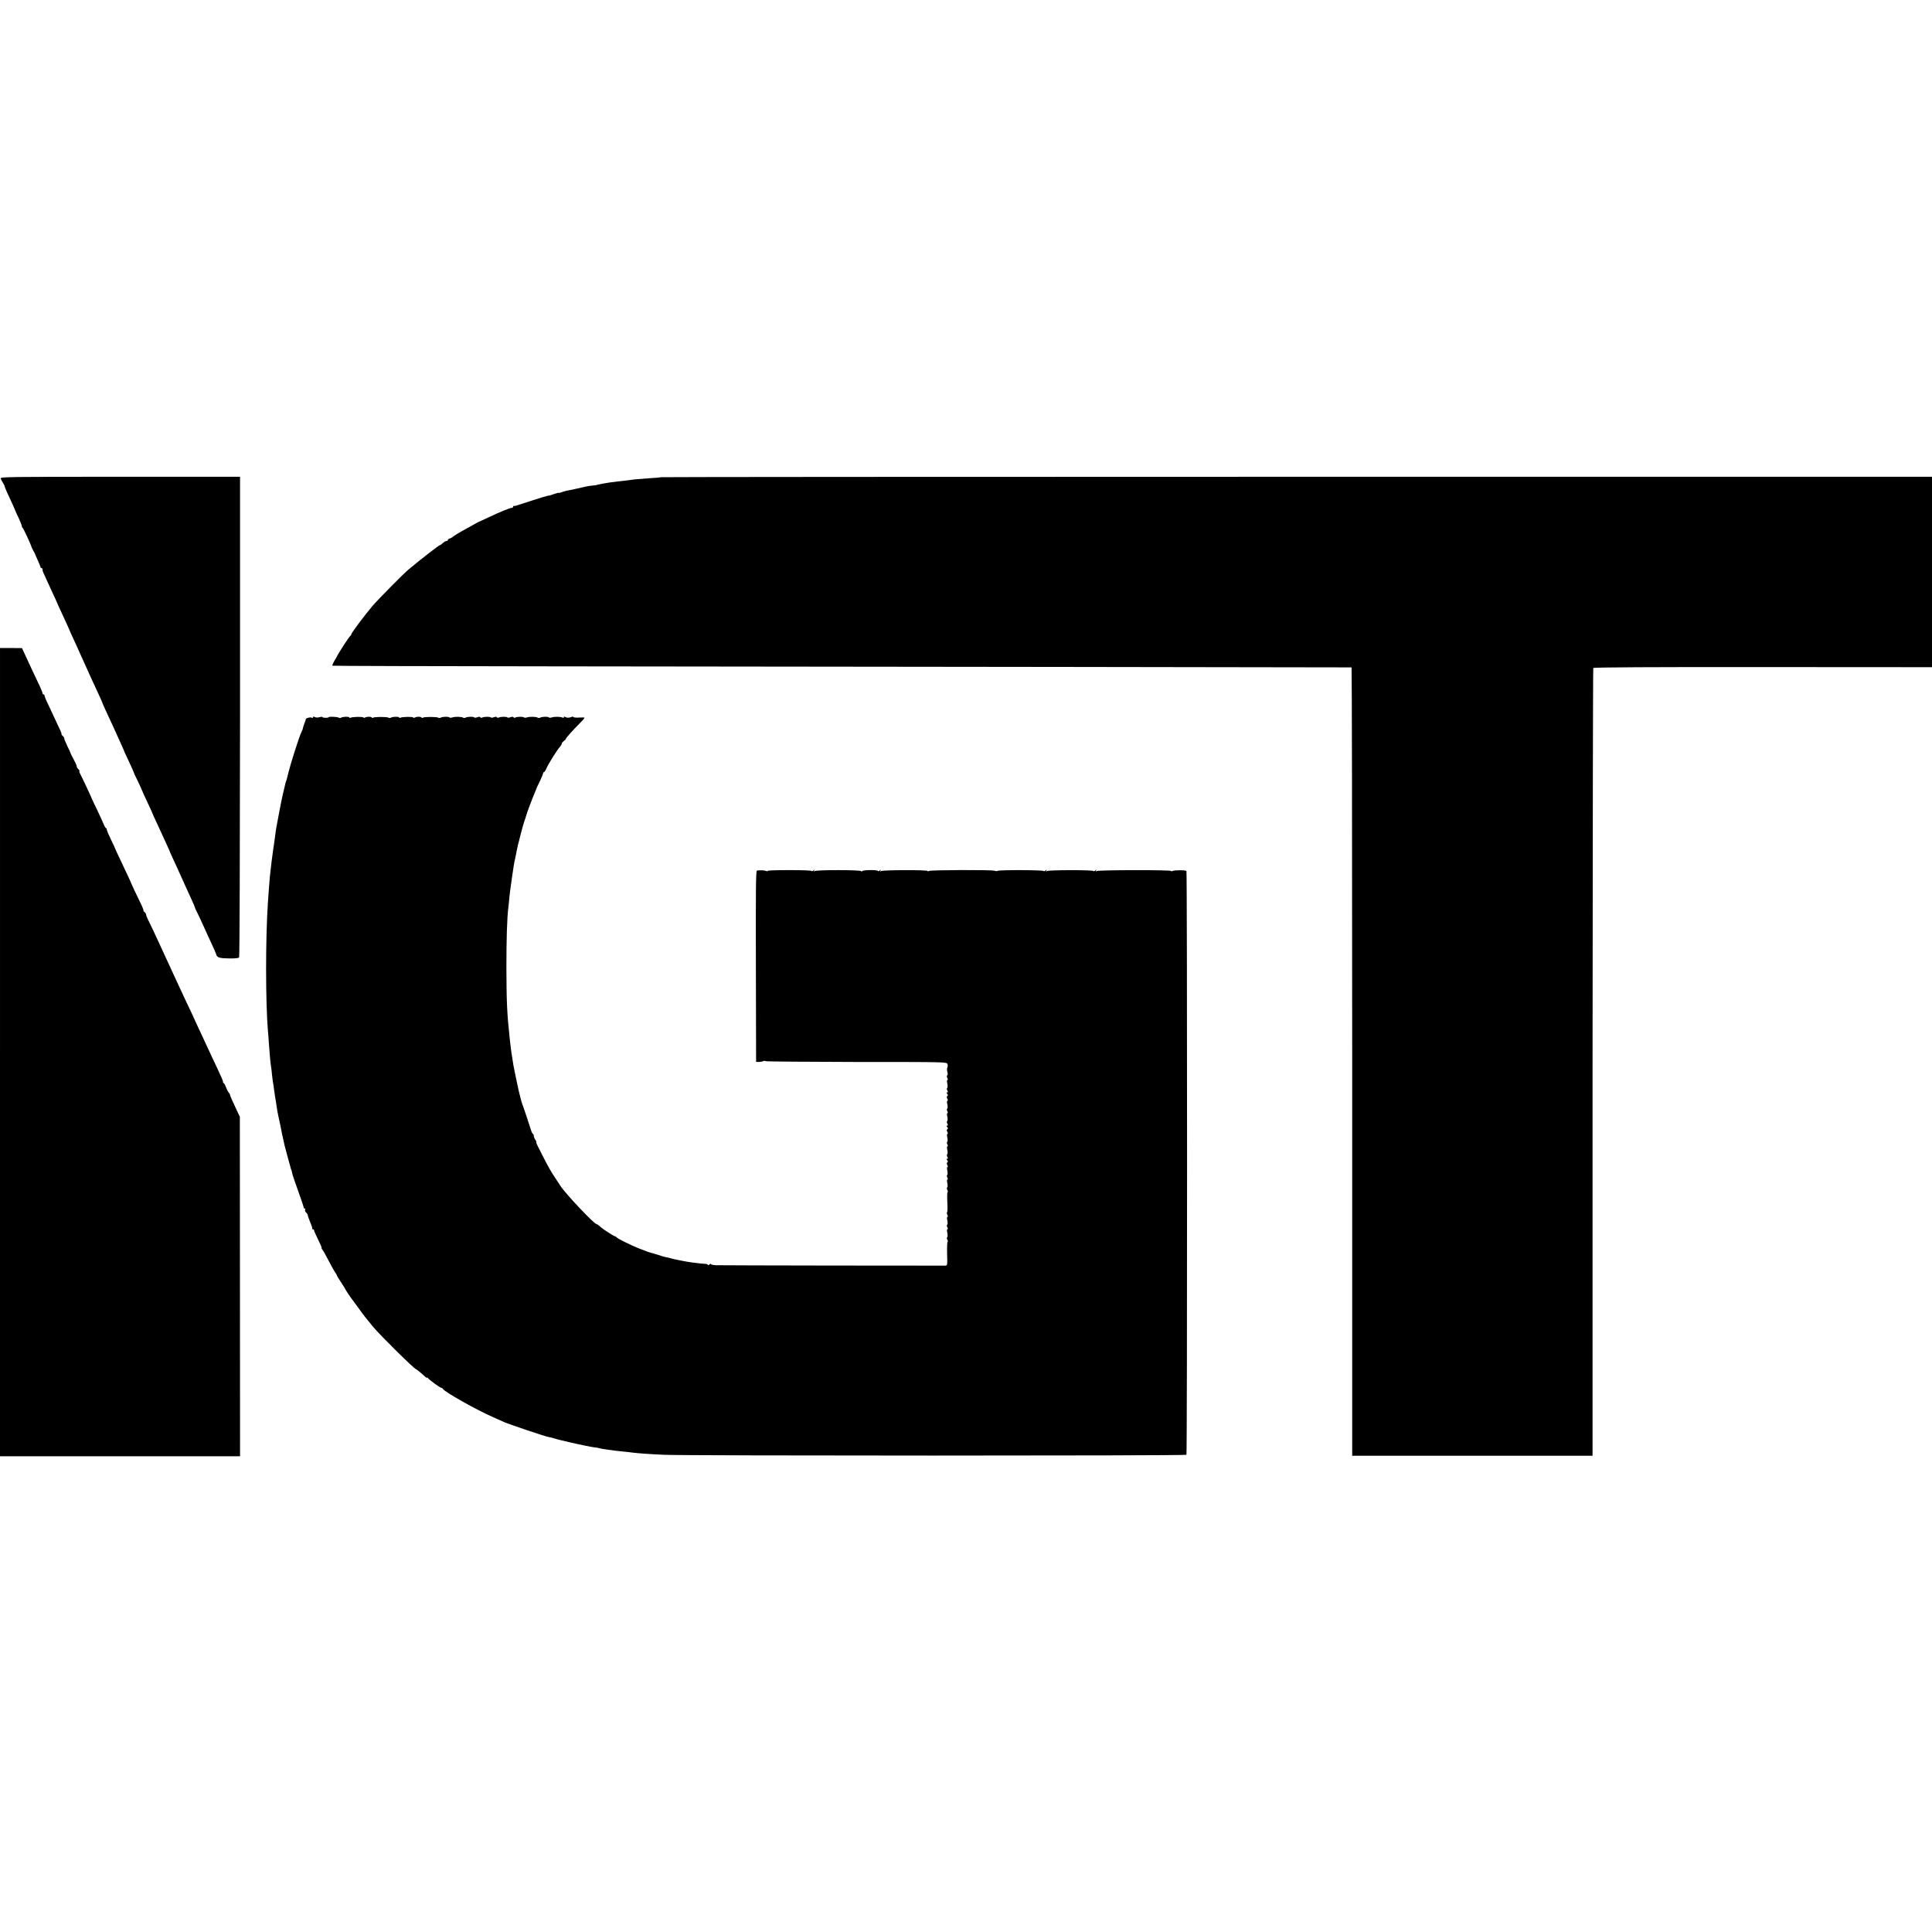
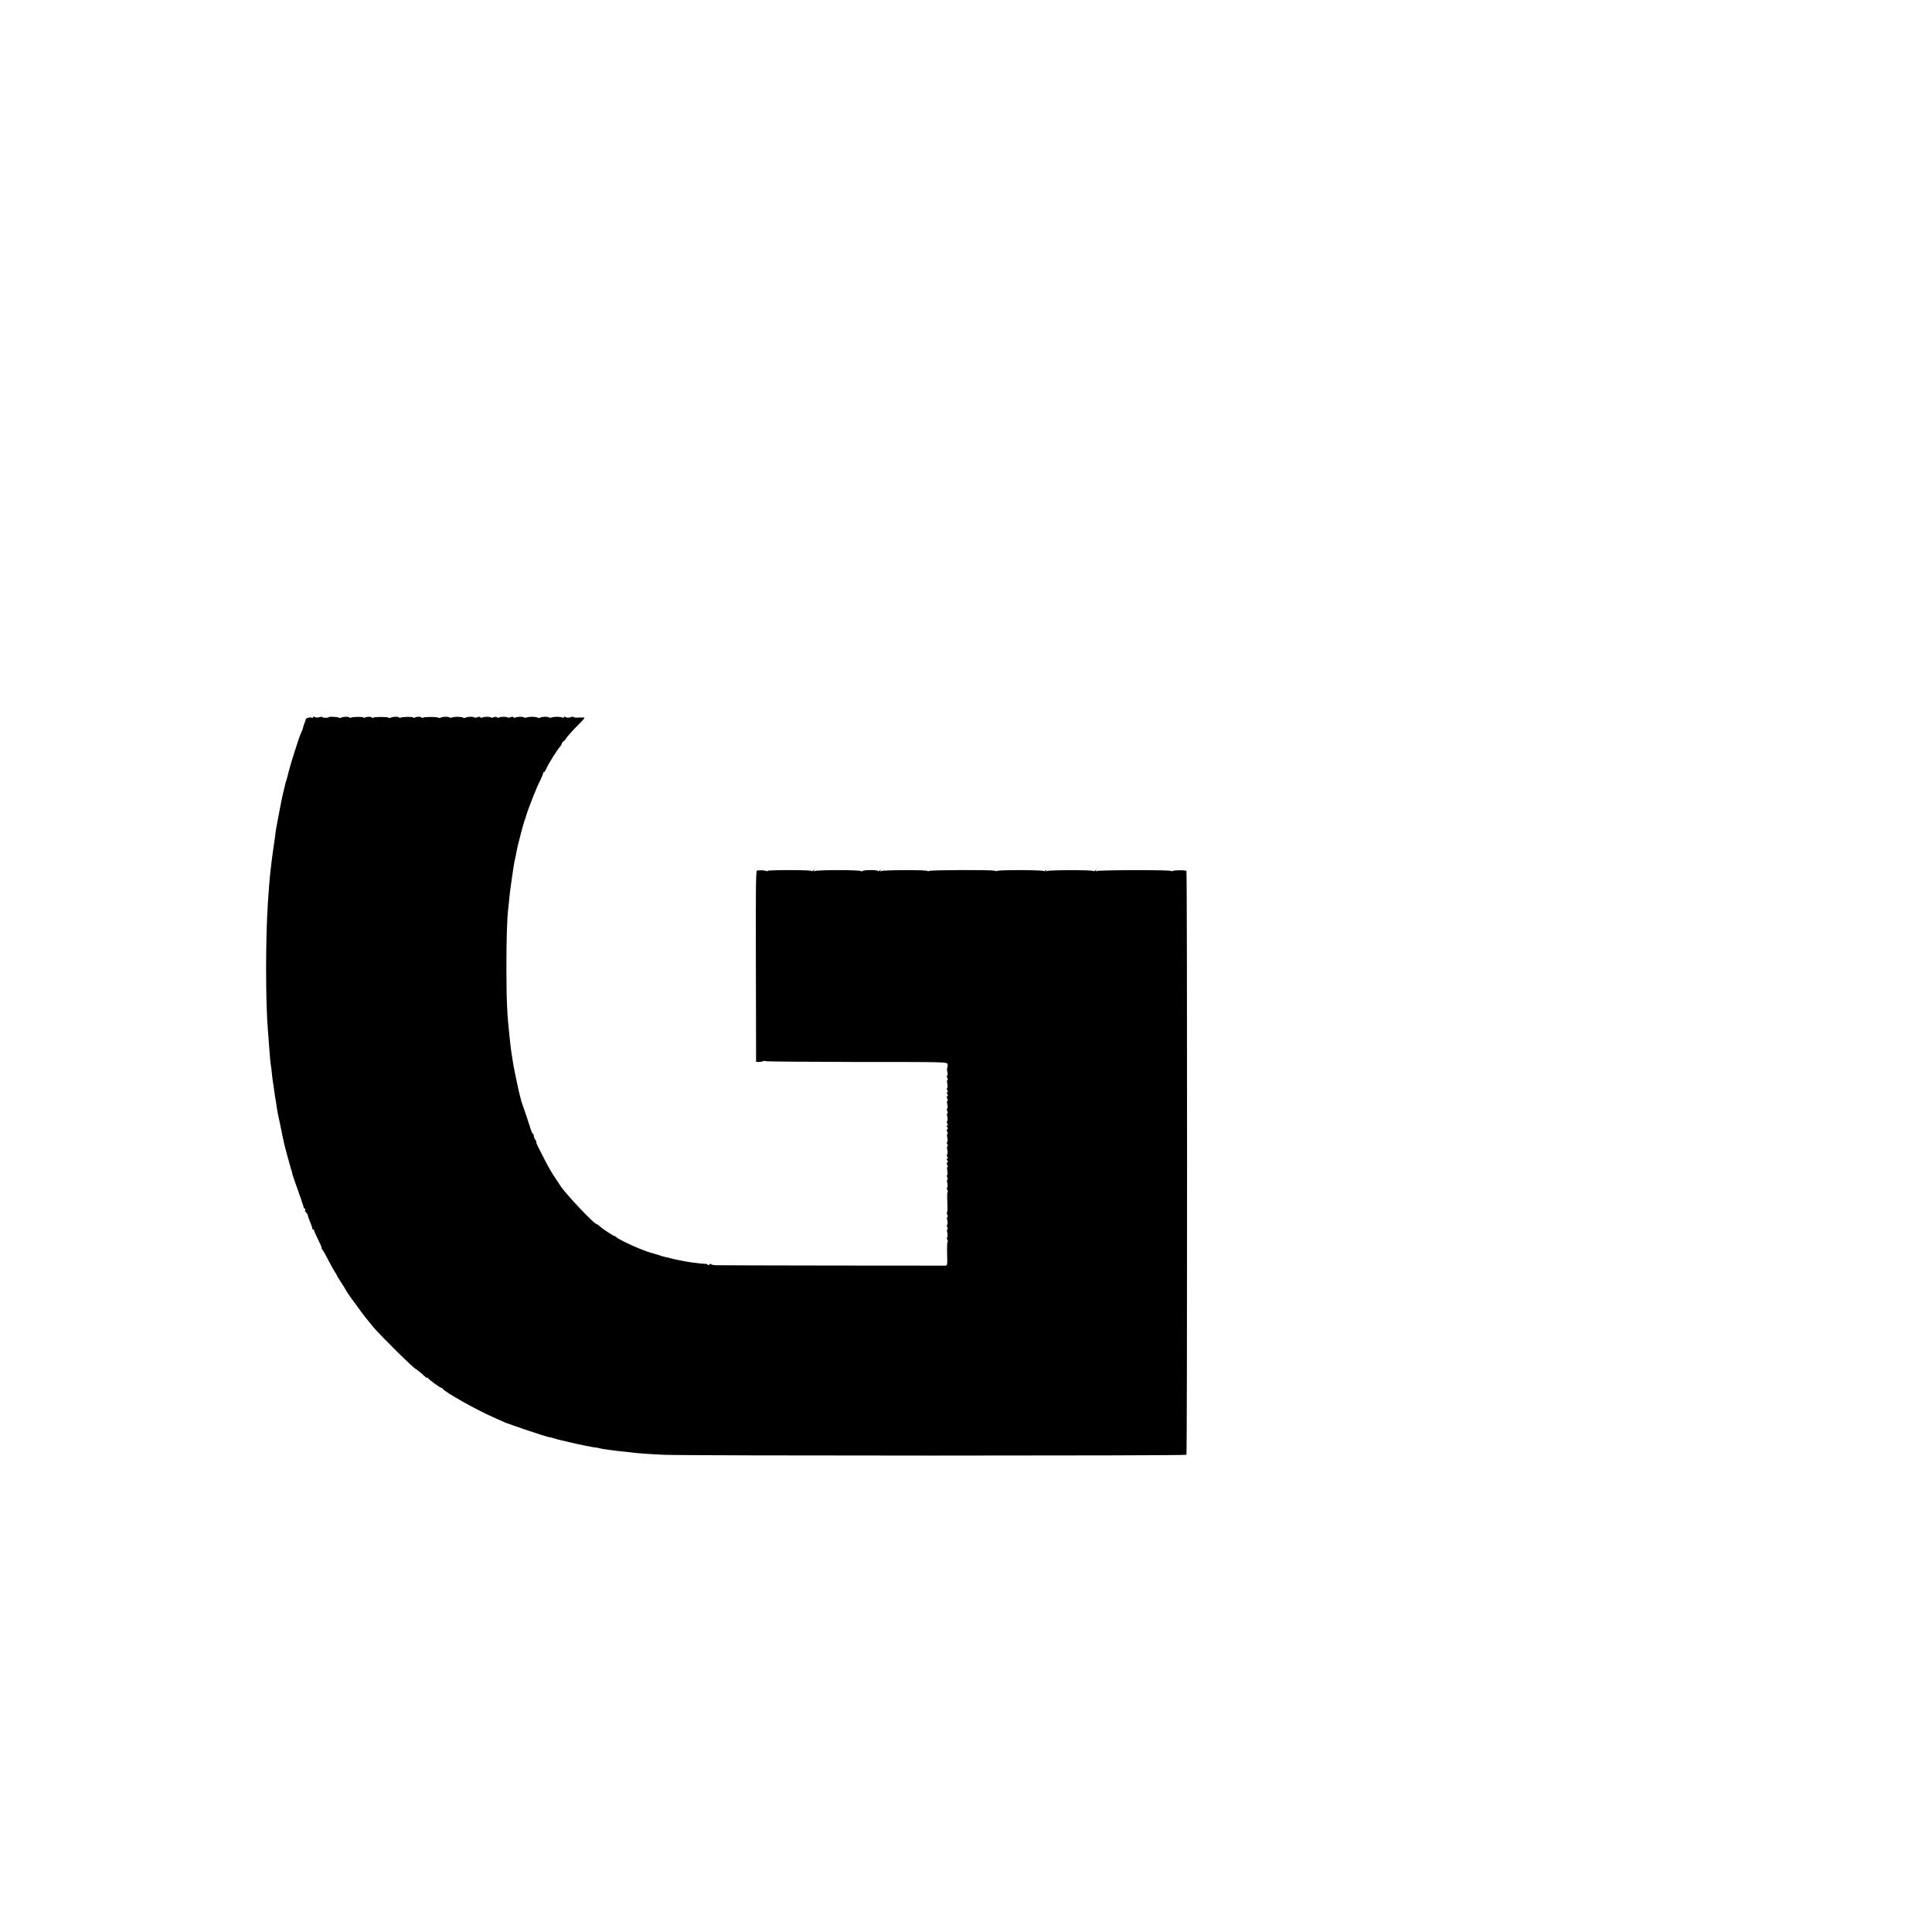
<svg xmlns="http://www.w3.org/2000/svg" version="1.0" width="1864pt" height="1864pt" viewBox="0 0 1864 1864" preserveAspectRatio="xMidYMid meet">
  <g transform="translate(0,1864) scale(0.1,-0.1)" fill="#000000" stroke="none">
-     <path d="M7 14023 c4 -10 14 -29 22 -43 9 -13 16 -27 15 -30 -1 -5 30 -76 77 -175 12 -27 23 -52 24 -55 0 -3 15 -35 33 -73 17 -37 32 -73 32 -81 0 -8 4 -16 8 -18 7 -3 86 -174 87 -188 1 -3 7 -16 15 -30 8 -14 15 -27 16 -30 0 -3 13 -31 27 -63 15 -32 27 -62 27 -67 0 -6 5 -10 10 -10 6 0 10 -7 10 -15 0 -8 4 -23 9 -33 5 -9 16 -33 24 -52 9 -19 36 -79 61 -133 25 -53 46 -99 46 -101 0 -2 20 -46 44 -97 43 -93 78 -169 81 -179 0 -3 16 -36 34 -75 17 -38 36 -79 41 -90 4 -11 22 -49 38 -85 17 -36 40 -87 52 -115 22 -50 30 -67 109 -238 23 -49 41 -91 41 -93 0 -4 27 -63 95 -209 20 -44 43 -93 50 -110 8 -16 24 -52 36 -80 13 -27 23 -52 24 -55 0 -3 13 -30 27 -60 27 -55 77 -168 77 -173 0 -1 16 -35 36 -75 19 -40 35 -75 35 -77 0 -3 23 -53 50 -111 28 -58 50 -107 50 -109 0 -2 17 -41 39 -87 21 -45 48 -103 59 -128 11 -25 33 -72 48 -105 15 -33 28 -62 28 -65 1 -3 9 -21 18 -40 21 -44 68 -148 123 -270 24 -52 55 -121 69 -152 15 -32 27 -61 27 -65 1 -5 7 -19 14 -33 12 -21 57 -117 105 -225 5 -11 26 -56 46 -100 21 -44 38 -86 40 -92 6 -31 31 -39 121 -40 62 -1 95 2 100 10 5 7 8 1053 9 2325 l0 2312 -1158 0 c-1098 0 -1157 -1 -1151 -17z" />
-     <path d="M6379 14036 c-2 -2 -53 -7 -114 -10 -60 -4 -123 -9 -140 -11 -31 -5 -89 -12 -165 -20 -53 -6 -102 -13 -150 -22 -45 -9 -49 -10 -52 -12 -2 -1 -21 -4 -43 -6 -22 -2 -49 -6 -60 -9 -67 -16 -158 -35 -190 -41 -11 -2 -32 -8 -47 -14 -16 -6 -28 -9 -28 -6 0 2 -18 -2 -40 -10 -22 -8 -42 -14 -45 -15 -3 0 -6 0 -7 -1 -2 0 -11 -2 -21 -4 -10 -2 -77 -23 -150 -46 -72 -24 -135 -44 -139 -45 -5 -1 -11 -3 -15 -4 -5 -1 -11 -2 -15 -1 -5 0 -8 -4 -8 -9 0 -6 -6 -10 -13 -10 -18 0 -122 -43 -227 -93 -47 -22 -87 -41 -90 -41 -3 -1 -9 -4 -15 -8 -5 -3 -26 -15 -45 -25 -19 -11 -66 -37 -105 -58 -38 -22 -76 -45 -83 -51 -6 -7 -21 -16 -32 -19 -11 -3 -20 -11 -20 -16 0 -5 -6 -9 -13 -9 -7 0 -23 -9 -35 -20 -12 -11 -24 -20 -28 -20 -9 0 -158 -115 -303 -235 -44 -36 -295 -290 -347 -351 -71 -83 -204 -261 -204 -272 0 -6 -3 -12 -7 -14 -11 -4 -118 -169 -136 -208 -4 -8 -16 -29 -27 -47 -10 -18 -16 -34 -12 -36 4 -2 975 -5 2157 -6 2974 -3 7669 -9 7675 -10 3 -1 6 -1712 6 -3803 l0 -3803 1159 0 1160 0 0 3795 c1 2087 4 3800 7 3805 4 7 569 10 1637 9 l1631 -1 0 919 0 918 -6128 0 c-3371 0 -6131 -2 -6133 -4z" />
-     <path d="M0 8489 l0 -3899 1158 0 1158 0 -1 1638 -1 1637 -33 70 c-41 87 -61 133 -62 142 0 5 -6 15 -13 23 -8 8 -19 32 -27 53 -7 20 -17 37 -21 37 -4 0 -7 3 -6 8 2 9 -12 42 -51 125 -30 62 -75 160 -148 317 -22 47 -50 108 -63 135 -12 28 -37 82 -55 120 -31 64 -47 98 -134 286 -16 35 -48 105 -71 154 -23 50 -53 115 -67 145 -69 151 -115 249 -133 283 -11 22 -20 45 -20 52 0 7 -7 18 -15 25 -9 7 -14 15 -11 17 2 3 -11 36 -30 74 -34 68 -86 180 -89 189 -1 6 -33 74 -101 218 -30 62 -54 115 -54 117 0 3 -18 41 -40 86 -22 45 -40 88 -40 96 0 7 -3 13 -7 13 -5 0 -17 21 -27 48 -11 26 -39 86 -62 135 -24 48 -43 90 -44 92 -1 8 -100 219 -115 246 -8 14 -12 28 -9 31 2 3 -2 11 -11 18 -8 7 -15 19 -15 27 0 8 -13 37 -29 66 -16 29 -29 55 -30 60 0 4 -14 35 -31 68 -16 34 -30 67 -30 74 0 7 -7 18 -15 25 -9 7 -14 15 -11 17 2 3 -8 30 -24 61 -15 31 -38 80 -50 107 -12 28 -38 81 -56 120 -19 38 -34 76 -34 82 0 7 -4 13 -10 13 -5 0 -10 5 -10 12 0 6 -11 34 -24 63 -38 79 -105 222 -141 301 l-33 71 -106 1 -106 0 0 -3899z" />
    <path d="M3020 11720 c0 -6 -5 -8 -11 -5 -13 9 -59 -3 -59 -15 0 -5 -5 -21 -12 -37 -6 -15 -13 -36 -15 -46 -1 -10 -9 -30 -17 -45 -18 -36 -99 -289 -121 -377 -9 -38 -19 -77 -22 -85 -7 -17 -6 -13 -27 -103 -9 -37 -18 -79 -21 -95 -5 -27 -10 -54 -20 -102 -3 -14 -9 -50 -15 -80 -6 -30 -12 -64 -14 -76 -2 -12 -8 -45 -11 -75 -4 -30 -9 -63 -10 -74 -2 -11 -6 -38 -9 -60 -9 -58 -21 -159 -32 -260 -3 -33 -15 -186 -19 -250 -24 -348 -23 -973 0 -1240 3 -27 7 -81 9 -120 8 -112 16 -198 21 -225 3 -14 7 -52 10 -85 4 -33 8 -67 10 -75 2 -8 7 -39 10 -69 4 -30 9 -63 11 -75 3 -12 7 -39 10 -61 3 -22 8 -51 10 -65 3 -14 7 -34 9 -45 4 -19 8 -37 21 -98 3 -16 8 -38 10 -50 2 -12 8 -42 14 -67 6 -25 13 -56 15 -68 3 -13 13 -49 21 -80 25 -89 34 -126 39 -142 2 -8 4 -15 5 -15 2 0 4 -10 13 -50 3 -11 28 -84 56 -162 28 -78 51 -146 51 -152 0 -6 4 -11 10 -11 5 0 7 -6 4 -13 -3 -8 2 -20 11 -27 8 -7 15 -19 15 -26 0 -7 11 -38 24 -68 13 -30 22 -57 18 -60 -3 -3 0 -6 6 -6 7 0 12 -5 12 -11 0 -5 18 -46 40 -90 21 -43 37 -79 33 -79 -3 0 0 -8 8 -17 8 -10 34 -56 58 -103 24 -47 52 -97 62 -112 11 -14 19 -29 19 -33 0 -3 18 -33 40 -66 22 -33 40 -62 40 -64 0 -5 58 -91 75 -112 6 -7 28 -37 50 -68 45 -64 87 -117 148 -190 72 -85 396 -405 411 -405 4 0 57 -43 87 -72 11 -10 19 -15 19 -10 0 4 4 2 8 -3 13 -18 118 -95 130 -95 5 0 12 -4 14 -9 9 -26 328 -206 488 -275 36 -16 83 -37 105 -47 53 -23 404 -141 430 -144 11 -1 36 -7 56 -14 20 -6 45 -13 56 -15 10 -2 48 -11 84 -20 93 -22 220 -48 249 -51 14 -1 34 -4 45 -8 22 -7 121 -21 230 -32 28 -2 68 -7 90 -10 58 -7 152 -14 305 -21 213 -10 5031 -10 5037 0 8 11 8 5621 0 5632 -6 11 -119 10 -136 0 -6 -4 -11 -4 -11 1 0 11 -701 10 -719 -1 -11 -7 -12 -6 -6 5 8 12 6 12 -8 0 -9 -7 -17 -9 -17 -5 0 12 -431 11 -449 0 -11 -7 -12 -6 -6 5 8 12 6 12 -8 0 -9 -7 -17 -9 -17 -5 0 11 -435 12 -445 2 -4 -4 -17 -3 -29 1 -28 10 -618 8 -633 -2 -7 -5 -13 -5 -13 0 0 11 -431 10 -449 -1 -11 -7 -12 -6 -6 5 8 12 6 12 -8 0 -9 -7 -17 -9 -17 -4 0 12 -143 11 -152 -2 -5 -7 -8 -7 -8 0 0 13 -429 13 -449 1 -11 -7 -12 -6 -6 5 8 12 6 12 -8 0 -9 -7 -17 -9 -17 -4 0 5 -93 8 -214 8 -118 0 -212 -3 -209 -7 2 -5 -6 -5 -19 0 -20 6 -37 7 -85 3 -10 -1 -12 -194 -10 -923 l2 -923 25 -1 c14 0 32 3 41 7 9 5 20 5 24 1 3 -4 398 -7 877 -8 867 0 871 0 879 -20 4 -12 4 -27 -1 -34 -4 -7 -4 -26 0 -41 5 -17 5 -31 -1 -34 -5 -4 -5 -14 1 -26 6 -11 7 -19 1 -19 -5 0 -6 -14 -1 -35 4 -20 4 -38 -1 -41 -5 -3 -5 -13 1 -25 8 -14 7 -19 -1 -19 -9 0 -9 -3 0 -14 8 -10 9 -16 1 -21 -7 -4 -7 -12 0 -26 6 -11 7 -19 1 -19 -5 0 -6 -14 -1 -35 4 -20 4 -38 -1 -41 -5 -3 -5 -13 1 -25 6 -11 7 -19 1 -19 -5 0 -6 -14 -1 -35 4 -20 4 -38 -1 -41 -5 -3 -5 -13 1 -25 8 -14 7 -19 -1 -19 -9 0 -9 -3 0 -14 8 -10 9 -16 1 -21 -7 -4 -7 -12 0 -26 6 -11 7 -19 1 -19 -5 0 -6 -14 -1 -35 4 -20 4 -38 -1 -41 -5 -3 -5 -13 1 -25 6 -11 7 -19 1 -19 -5 0 -6 -14 -1 -35 4 -20 4 -38 -1 -41 -5 -3 -5 -13 1 -25 8 -14 7 -19 -1 -19 -9 0 -9 -3 0 -14 8 -10 9 -16 1 -21 -7 -4 -7 -12 0 -26 6 -11 7 -19 1 -19 -5 0 -6 -14 -1 -35 4 -20 4 -38 -1 -41 -5 -3 -5 -13 1 -25 6 -11 7 -19 1 -19 -5 0 -6 -14 -1 -35 4 -20 4 -38 -1 -41 -5 -3 -5 -13 1 -25 6 -10 7 -19 3 -19 -4 0 -6 -43 -3 -96 3 -53 2 -98 -3 -101 -4 -2 -2 -13 3 -24 6 -11 7 -19 1 -19 -5 0 -6 -14 -1 -35 4 -20 4 -38 -1 -41 -5 -3 -5 -13 1 -25 6 -11 7 -19 1 -19 -5 0 -6 -14 -1 -35 4 -20 4 -38 -1 -41 -5 -3 -5 -13 1 -25 6 -10 7 -19 3 -19 -4 0 -7 -52 -5 -115 3 -114 3 -115 -20 -116 -57 -1 -2168 2 -2210 4 -27 1 -48 6 -48 11 0 4 -7 3 -15 -4 -8 -7 -15 -9 -15 -4 0 5 -10 9 -22 10 -47 1 -174 18 -223 29 -16 3 -39 8 -50 10 -11 1 -38 8 -60 14 -22 6 -49 12 -60 14 -11 2 -27 7 -35 10 -20 7 -88 28 -103 31 -12 3 -16 4 -107 39 -71 27 -213 97 -221 109 -3 5 -10 10 -15 10 -9 0 -106 62 -131 83 -7 5 -19 16 -27 23 -8 6 -17 12 -20 12 -24 0 -306 299 -351 372 -5 9 -26 40 -46 70 -37 54 -74 119 -124 218 -15 30 -36 72 -47 93 -11 20 -16 37 -13 37 3 0 -1 10 -9 22 -9 12 -16 30 -16 40 0 10 -4 18 -8 18 -4 0 -13 17 -19 38 -14 46 -72 220 -83 247 -7 18 -23 78 -35 130 -11 48 -47 222 -51 245 -18 109 -25 155 -38 280 -24 221 -29 342 -30 660 0 280 6 486 19 586 3 21 7 62 9 89 3 28 7 66 10 85 3 19 10 71 16 115 15 104 19 132 30 180 5 22 12 56 15 75 8 46 63 258 75 290 6 14 12 34 15 45 4 20 60 170 86 230 7 17 13 32 14 35 0 3 15 35 33 71 18 37 32 72 32 78 0 6 4 11 8 11 5 0 16 17 25 38 19 44 103 178 129 206 10 11 18 25 18 31 0 6 9 17 20 25 11 8 20 18 20 22 0 8 66 82 133 149 26 26 47 50 47 54 0 3 -23 4 -51 2 -27 -2 -52 0 -55 5 -3 4 -13 5 -22 0 -21 -9 -43 -9 -59 1 -8 5 -13 3 -13 -3 0 -6 -5 -8 -12 -4 -16 10 -77 11 -105 2 -12 -4 -24 -4 -27 0 -6 10 -68 8 -84 -2 -7 -4 -18 -4 -24 0 -16 10 -77 11 -105 2 -12 -4 -24 -4 -27 0 -6 9 -68 8 -83 -1 -6 -4 -14 -3 -18 2 -3 7 -15 7 -30 1 -13 -5 -26 -6 -29 -2 -6 9 -68 8 -83 -1 -6 -4 -14 -3 -18 2 -3 7 -15 7 -30 1 -13 -5 -26 -6 -29 -2 -6 9 -68 8 -83 -1 -6 -4 -14 -3 -18 2 -3 7 -15 7 -30 1 -13 -5 -26 -6 -29 -2 -6 10 -68 8 -84 -2 -7 -4 -18 -4 -24 0 -16 10 -77 11 -105 2 -12 -4 -24 -4 -27 0 -6 10 -68 8 -84 -2 -7 -4 -18 -4 -24 0 -15 9 -132 9 -147 0 -5 -4 -12 -3 -15 2 -5 9 -47 9 -63 -1 -7 -4 -14 -4 -17 1 -5 8 -98 7 -121 -2 -8 -3 -15 -2 -15 2 0 10 -62 8 -78 -2 -7 -4 -18 -4 -24 0 -15 9 -132 9 -147 0 -5 -4 -12 -3 -15 2 -5 9 -47 9 -63 -1 -7 -4 -14 -4 -17 1 -5 8 -98 7 -121 -2 -8 -3 -15 -2 -15 2 0 10 -62 8 -78 -2 -7 -4 -17 -4 -24 0 -14 9 -98 12 -98 4 0 -3 -13 -6 -30 -5 -16 0 -30 3 -30 7 0 4 -13 3 -28 -2 -16 -4 -36 -4 -45 2 -11 6 -17 5 -17 -2z" />
  </g>
</svg>